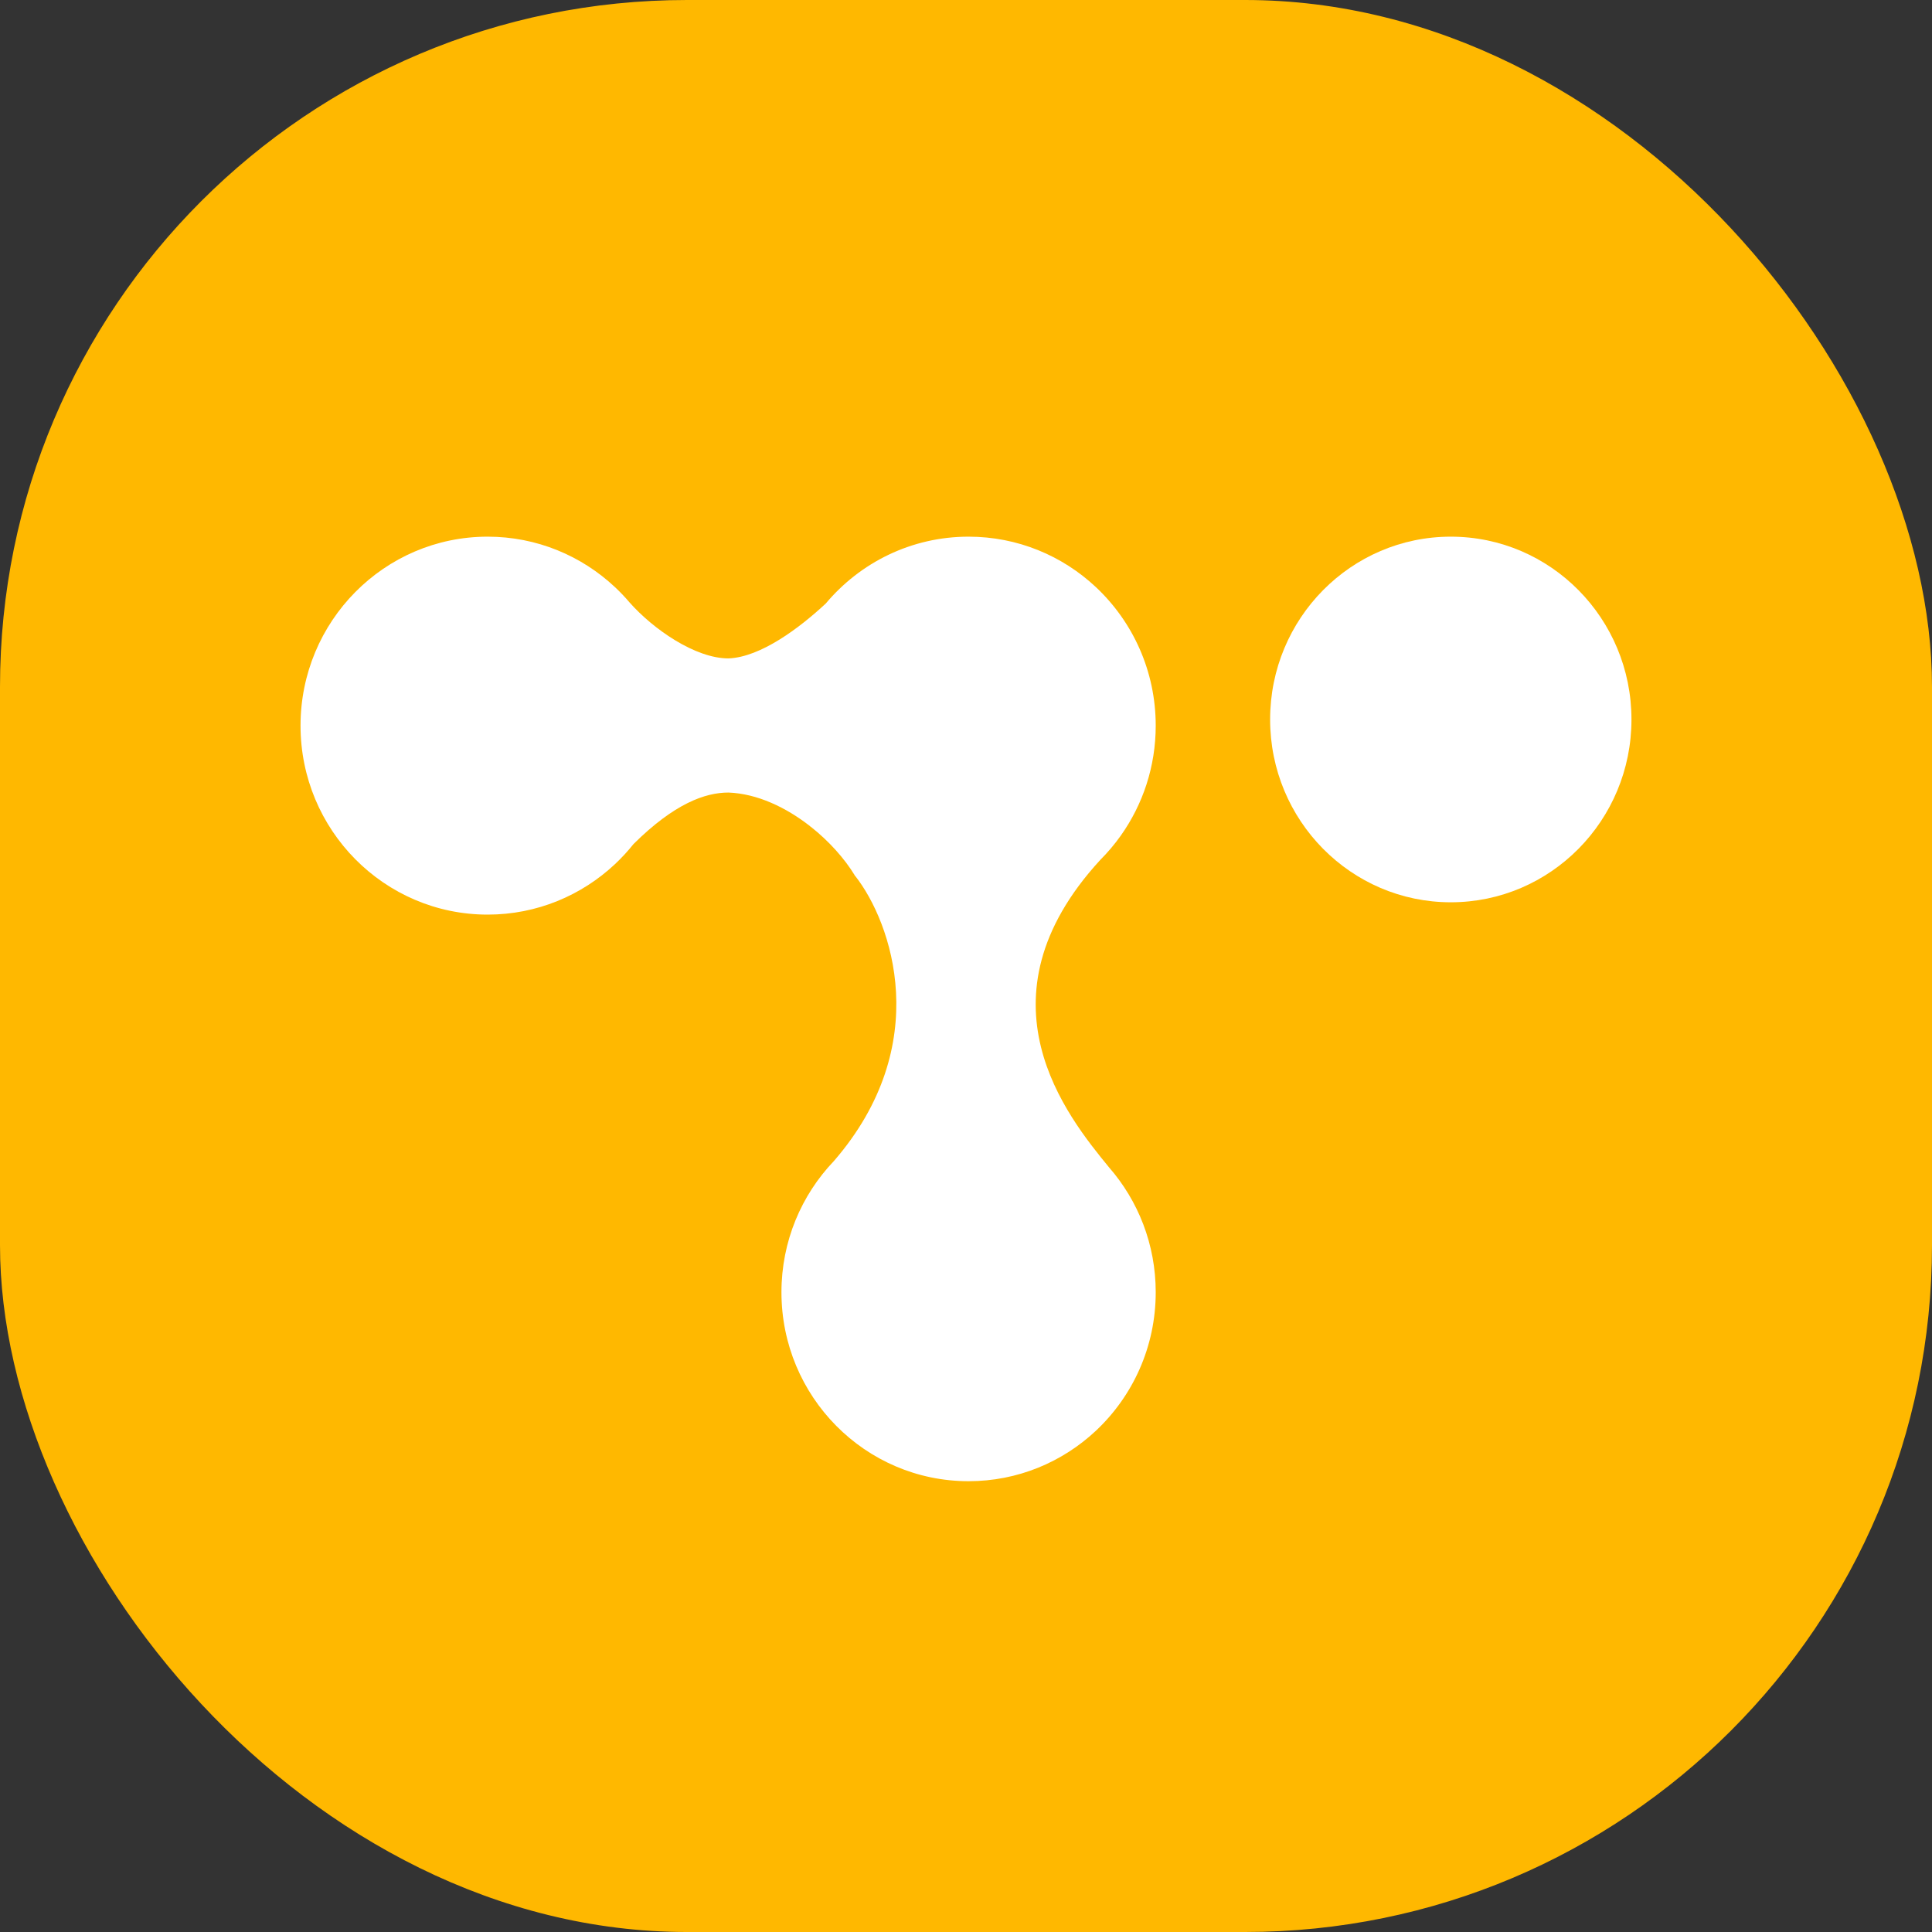
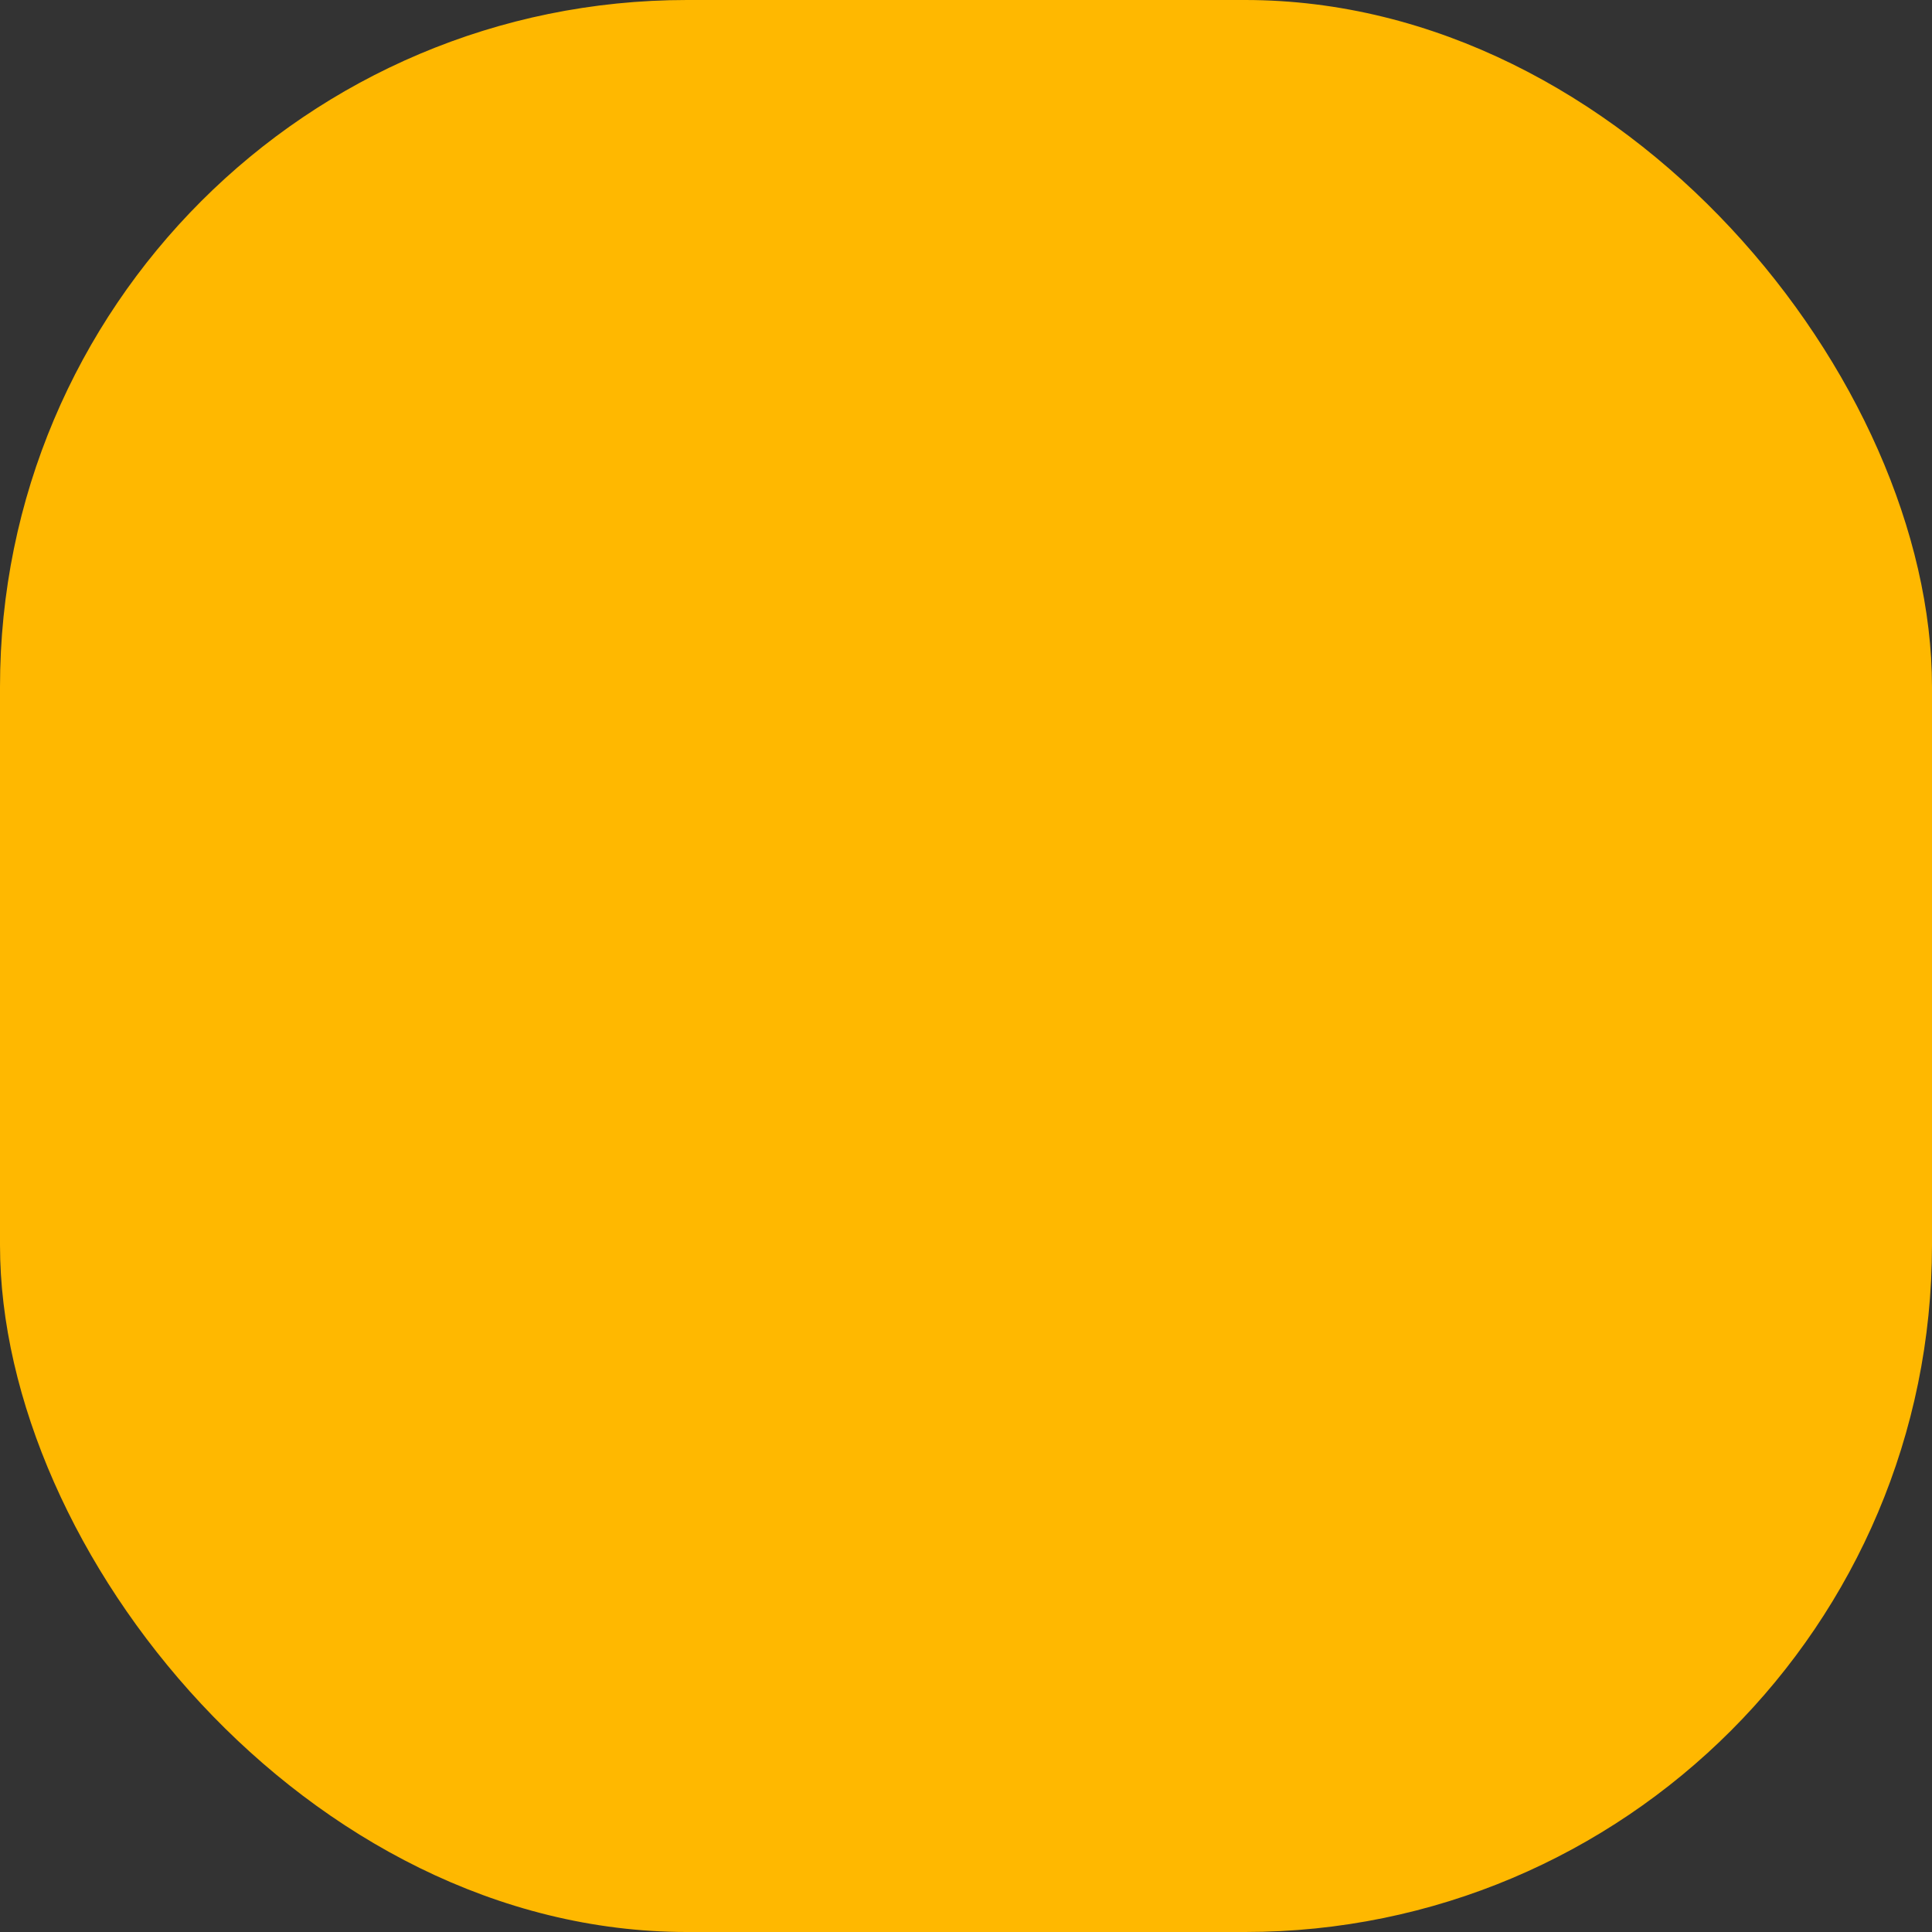
<svg xmlns="http://www.w3.org/2000/svg" version="1.1" width="90" height="90">
  <rect width="100%" height="100%" fill="#333333" stroke="none" />
  <svg width="90" height="90" viewBox="0 0 90 90" fill="none">
    <rect width="90" height="90" rx="32" fill="#FFB800" />
-     <path d="M76 33.516C76 38.219 72.232 42.032 67.584 42.032C62.935 42.032 59.167 38.219 59.167 33.516C59.167 28.813 62.935 25 67.584 25C72.232 25 76 28.813 76 33.516Z" fill="white" />
-     <path fill-rule="evenodd" clip-rule="evenodd" d="M29.514 39.316C29.248 39.649 28.959 39.963 28.649 40.254C27.093 41.713 25.009 42.606 22.717 42.606C17.903 42.606 14 38.665 14 33.803C14 28.941 17.903 25 22.717 25C25.009 25 27.093 25.893 28.649 27.352C28.888 27.576 29.115 27.814 29.327 28.064C30.432 29.311 32.385 30.671 33.934 30.671C35.443 30.615 37.263 29.236 38.468 28.114C40.067 26.209 42.454 25 45.12 25C47.412 25 49.497 25.893 51.053 27.352C52.766 28.96 53.838 31.255 53.838 33.803C53.838 35.715 53.234 37.484 52.21 38.927L52.212 38.927C52.209 38.929 52.207 38.932 52.205 38.934C51.919 39.336 51.6 39.713 51.252 40.061C45.286 46.558 49.717 52.003 51.663 54.38C53.017 55.931 53.838 57.967 53.838 60.197C53.838 62.745 52.766 65.04 51.053 66.648C49.497 68.107 47.412 69 45.12 69C40.306 69 36.403 65.059 36.403 60.197C36.403 57.824 37.333 55.67 38.845 54.087C43.541 48.665 41.536 42.971 39.844 40.811C39.831 40.801 39.818 40.791 39.804 40.78C39.81 40.781 39.815 40.781 39.821 40.782C39.344 39.998 38.62 39.182 37.758 38.504C37.758 38.509 37.758 38.514 37.759 38.52C37.752 38.51 37.746 38.499 37.739 38.489C36.624 37.615 35.278 36.971 33.934 36.92C32.846 36.92 31.415 37.433 29.514 39.316Z" fill="white" />
  </svg>
  <style>@media (prefers-color-scheme: light) { :root { filter: none; } }
@media (prefers-color-scheme: dark) { :root { filter: none; } }
</style>
</svg>